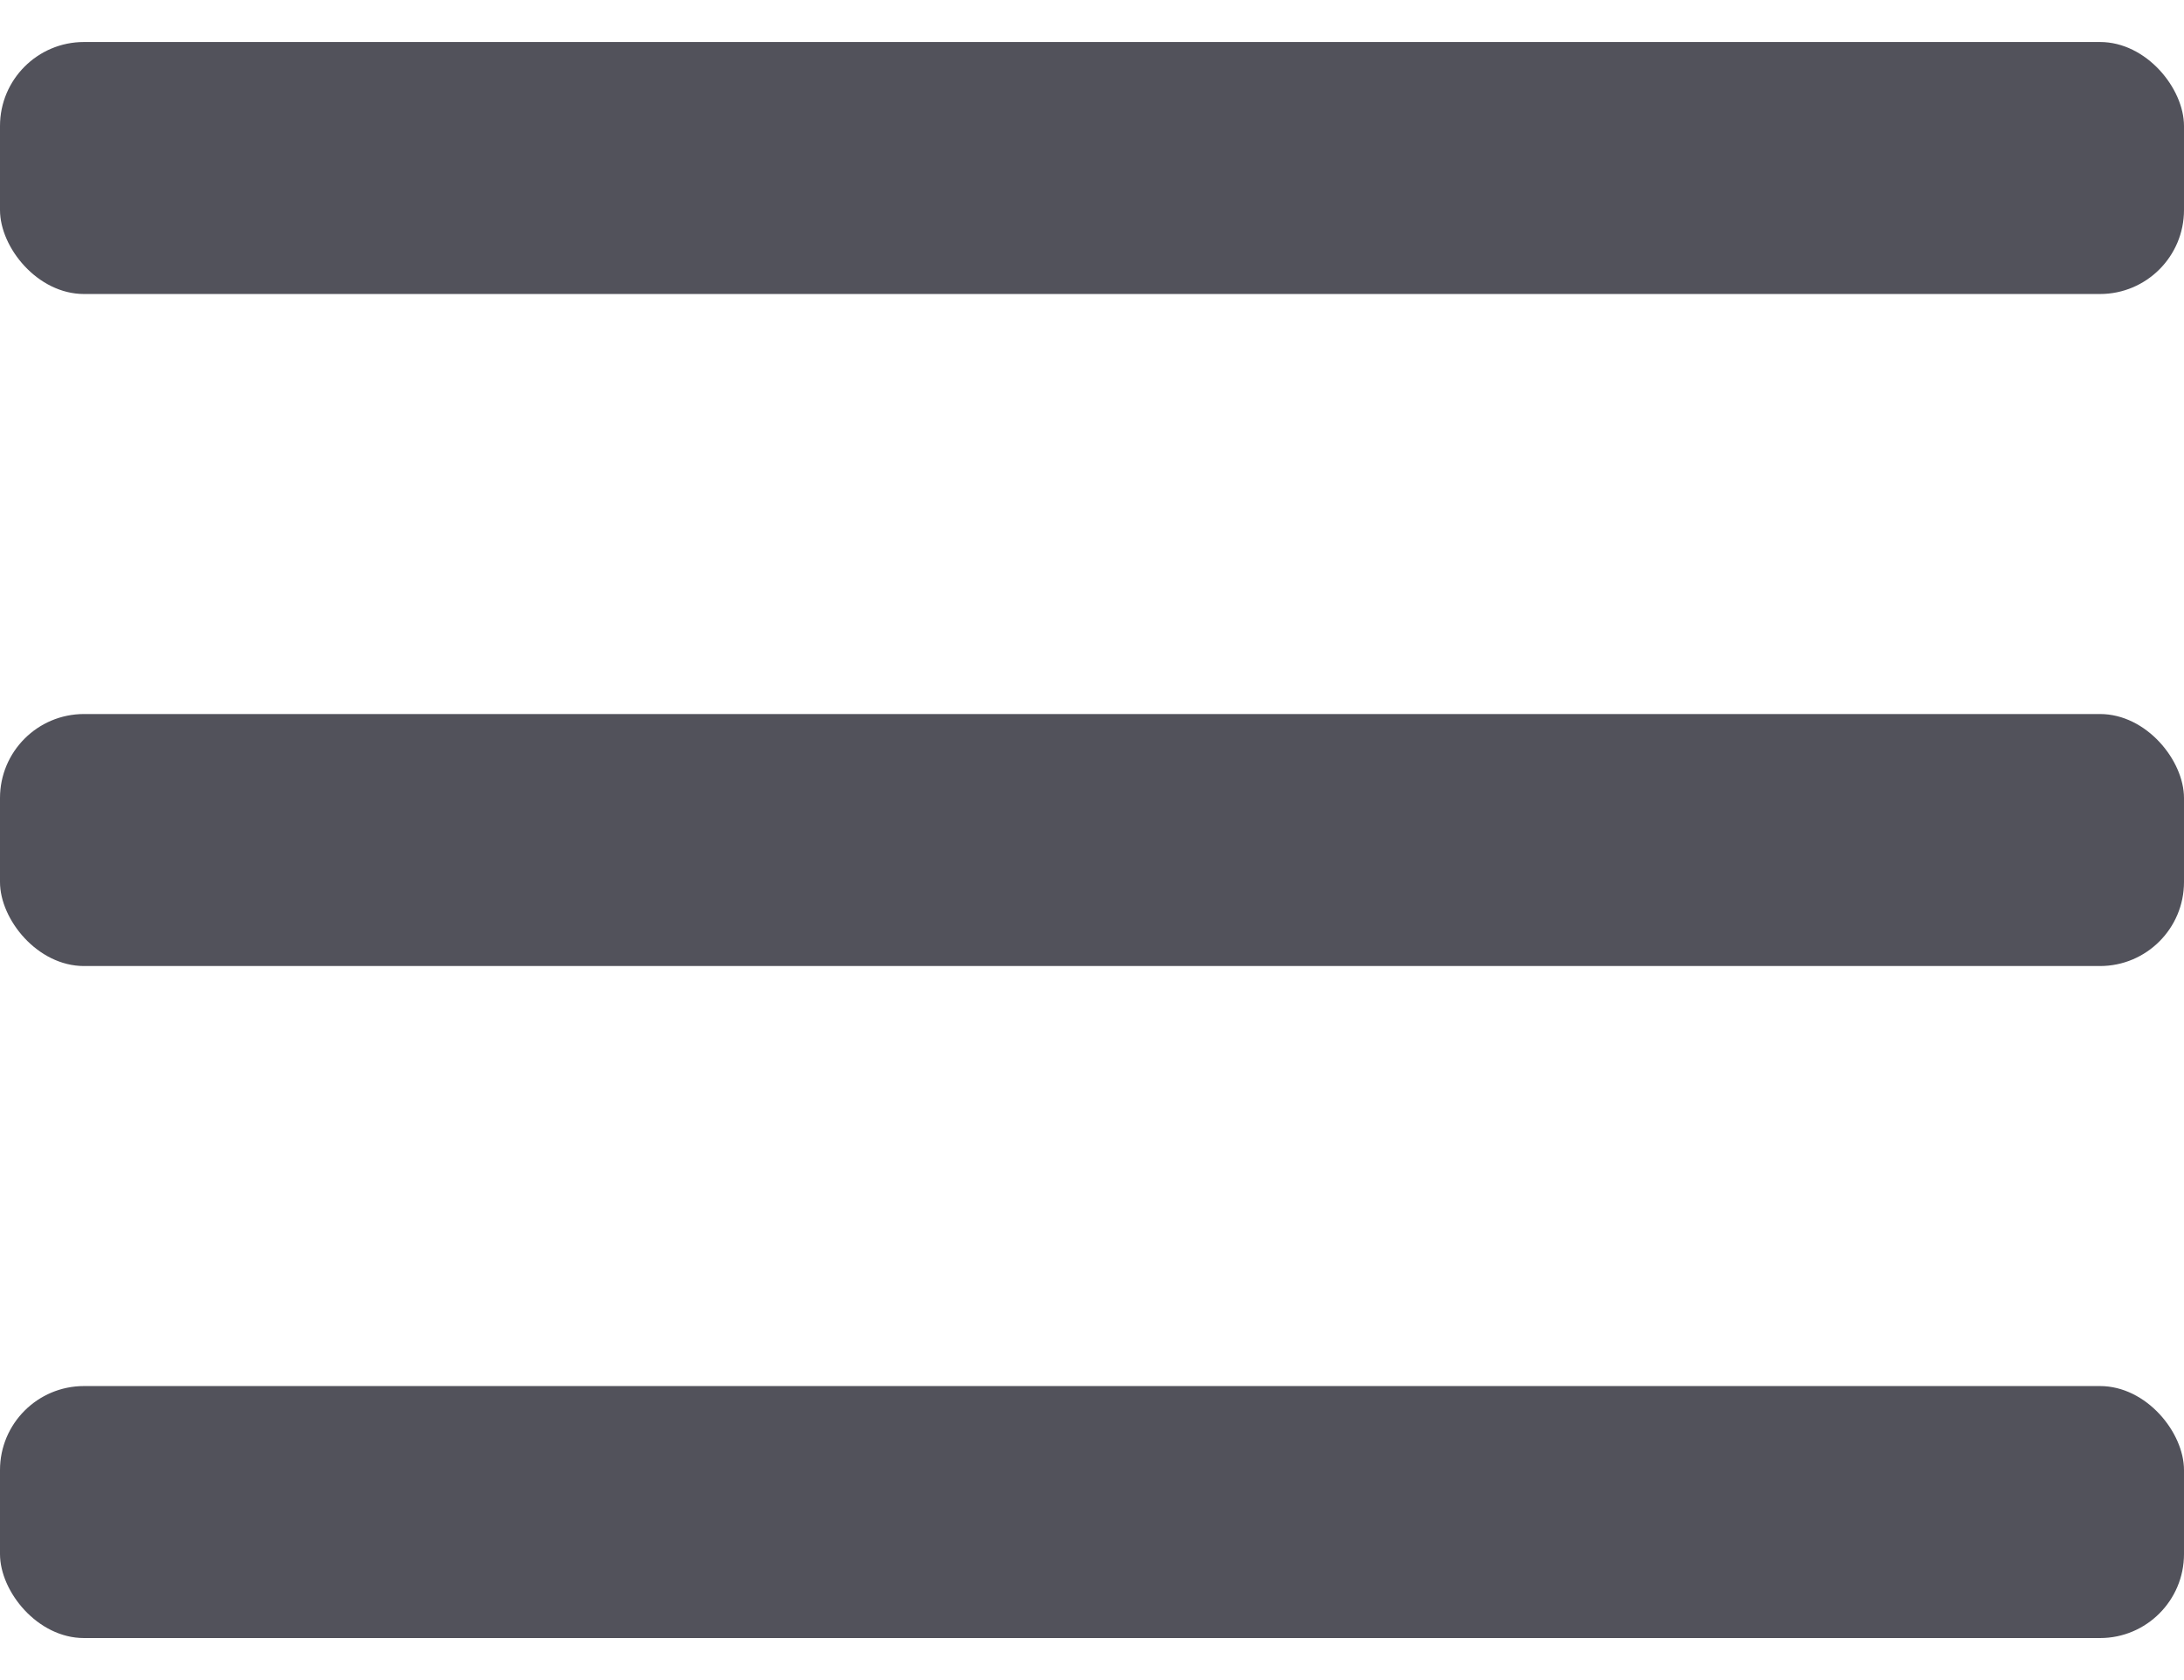
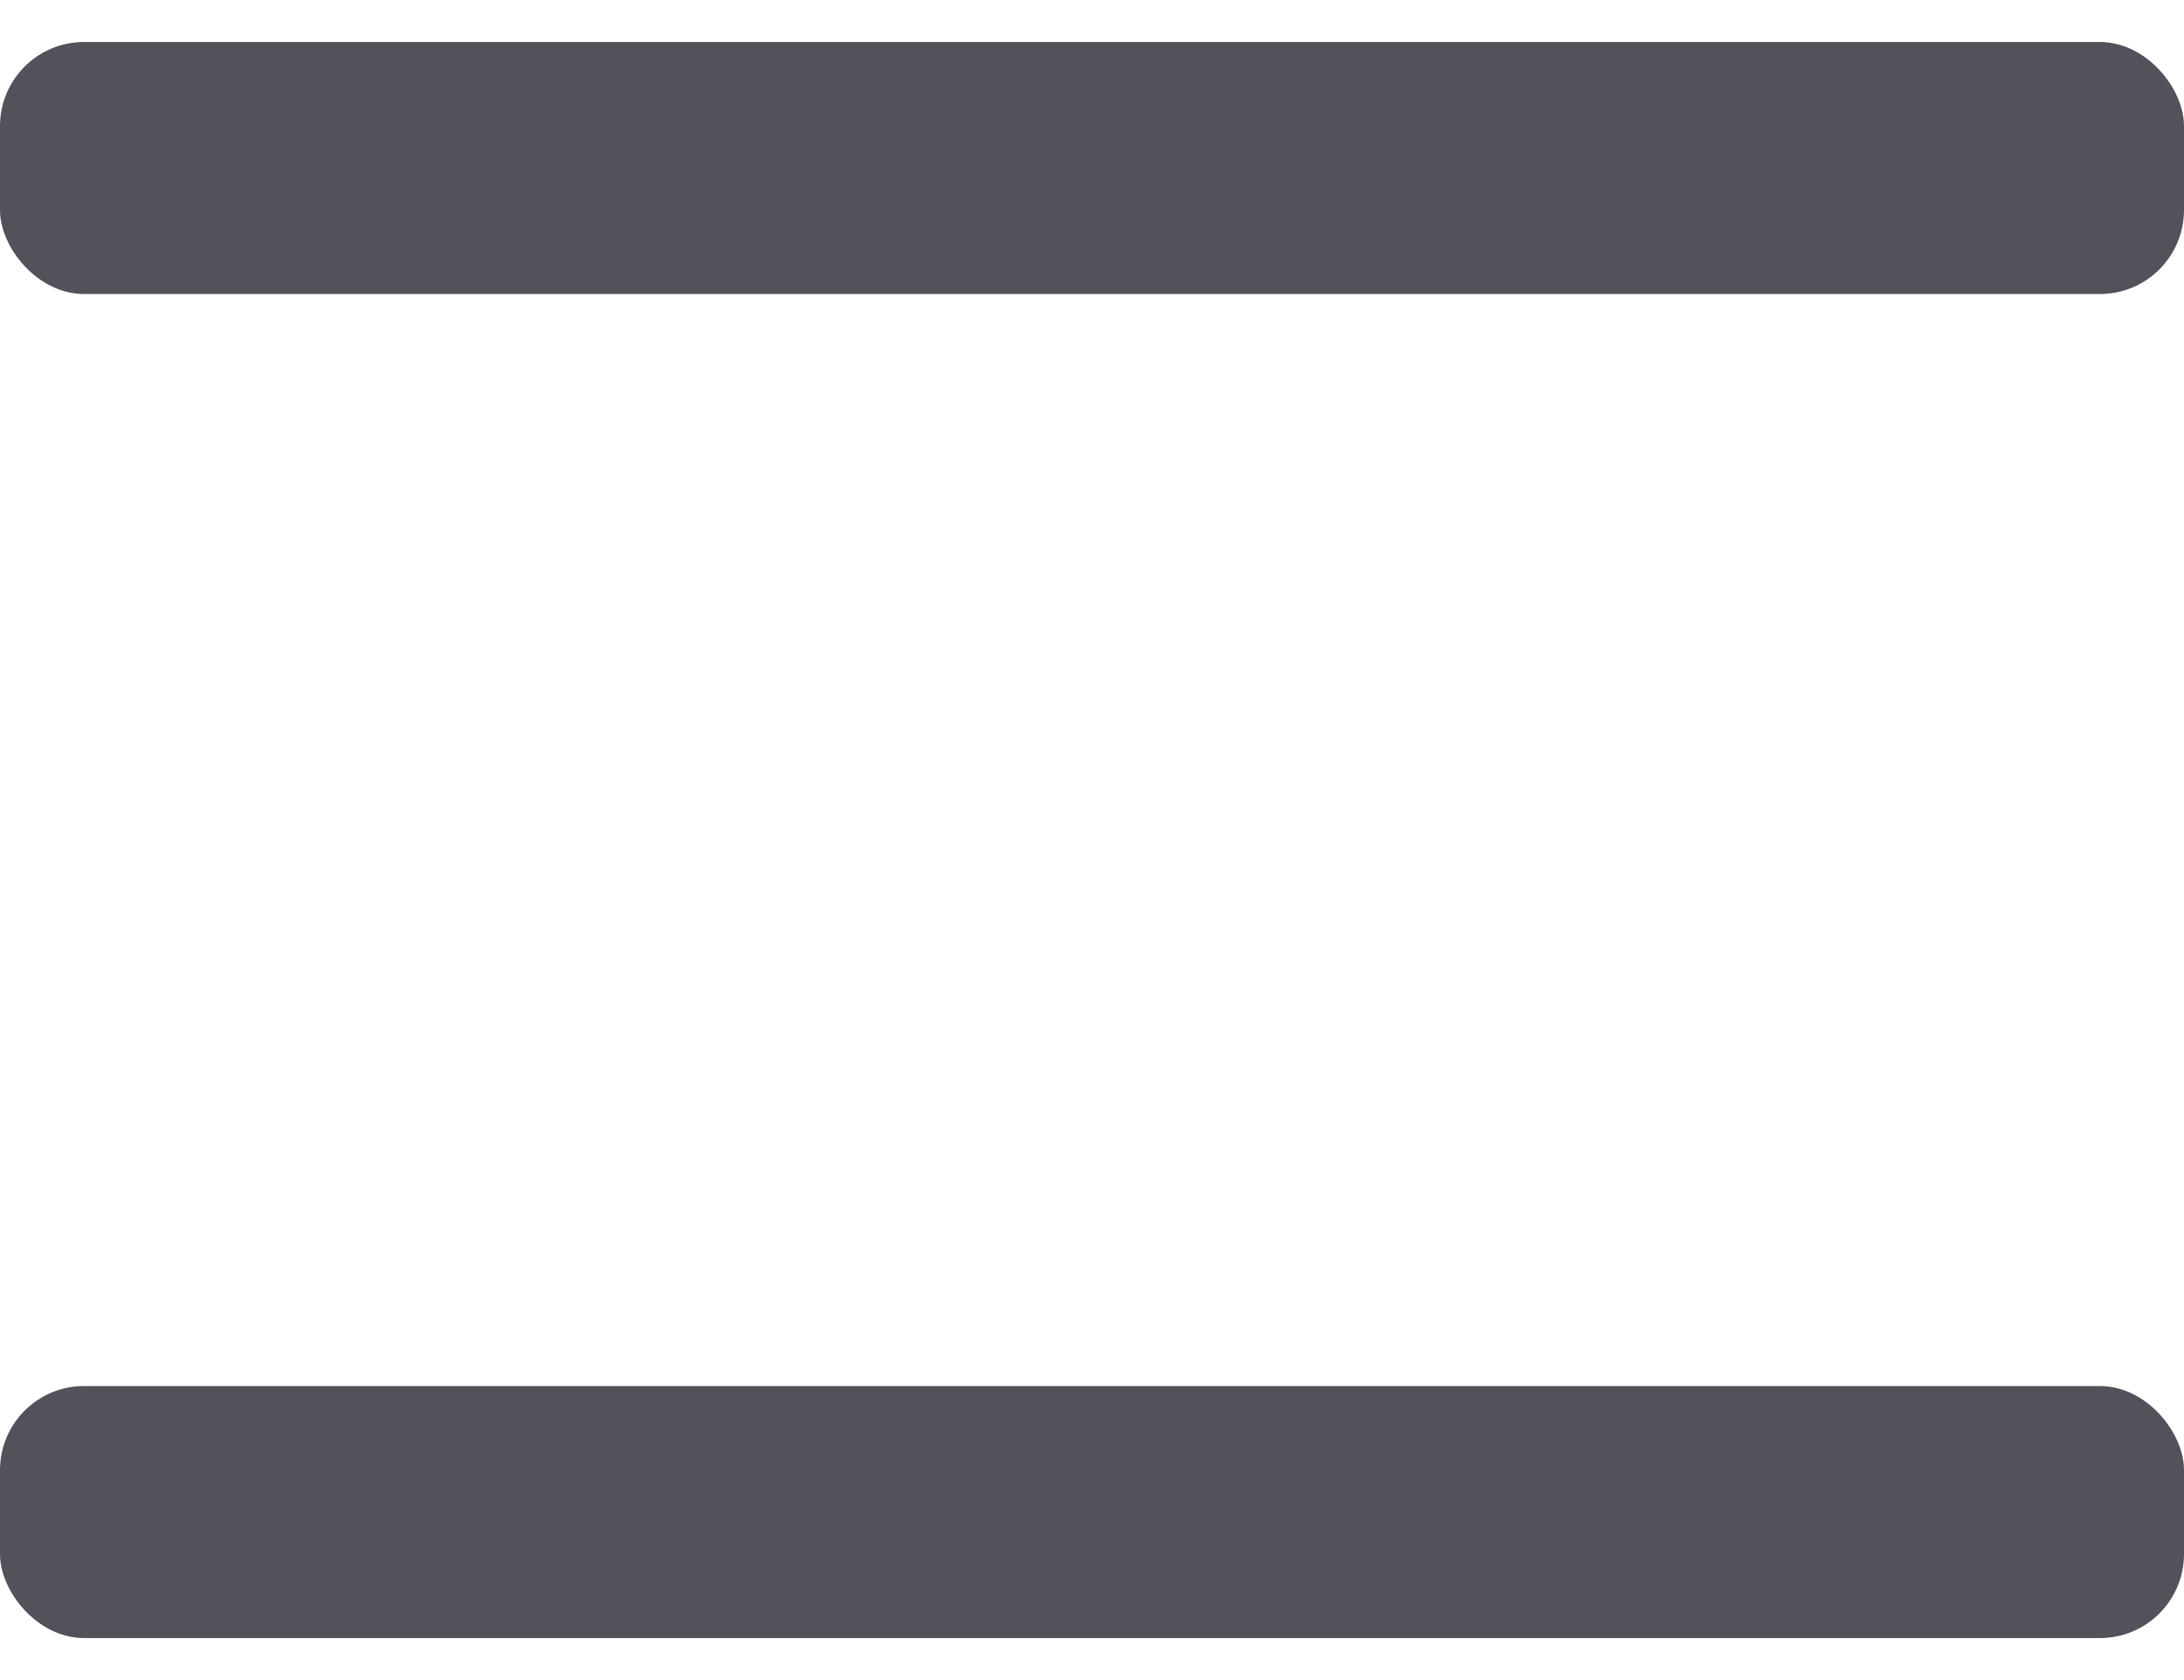
<svg xmlns="http://www.w3.org/2000/svg" width="26" height="20" viewBox="0 0 26 20" fill="none">
  <rect y="0.5" width="26" height="3" rx="1" fill="#52525B" />
-   <rect y="8.5" width="26" height="3" rx="1" fill="#52525B" />
  <rect y="16.5" width="26" height="3" rx="1" fill="#52525B" />
</svg>